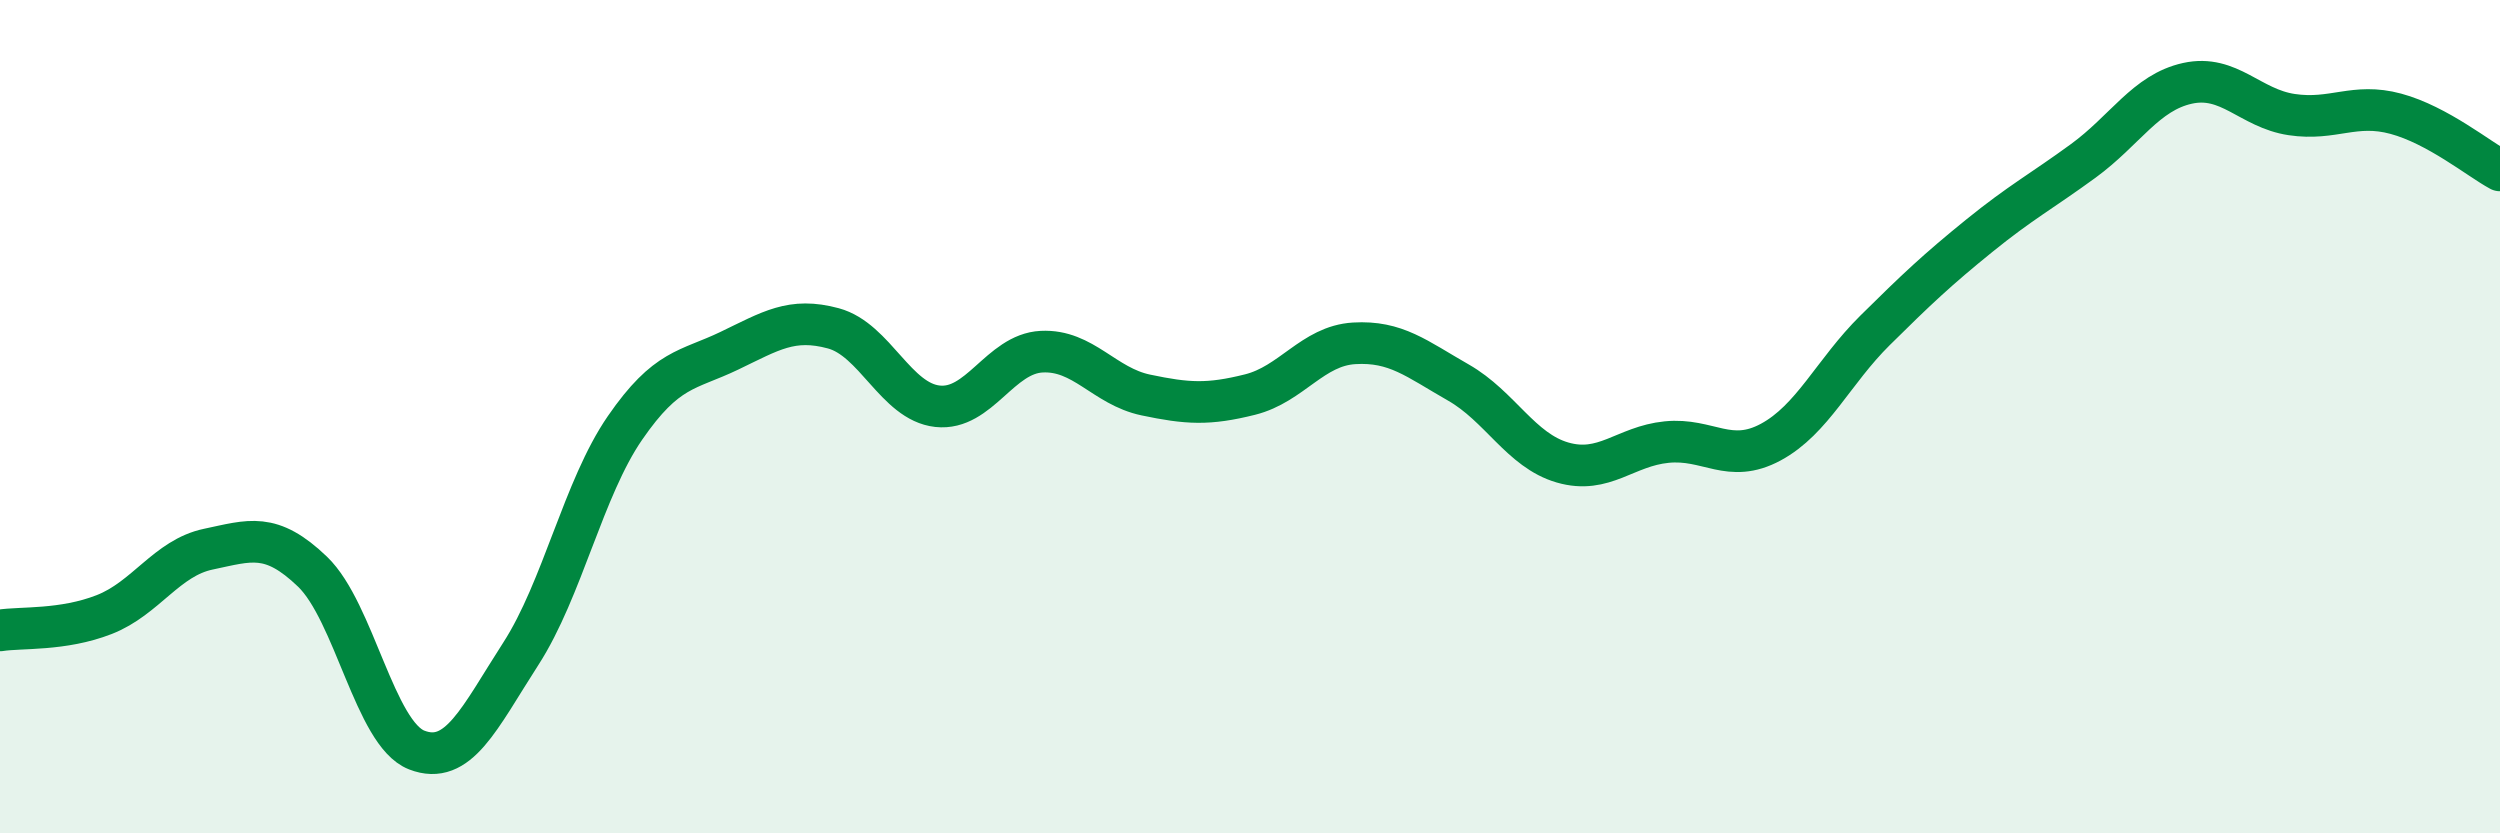
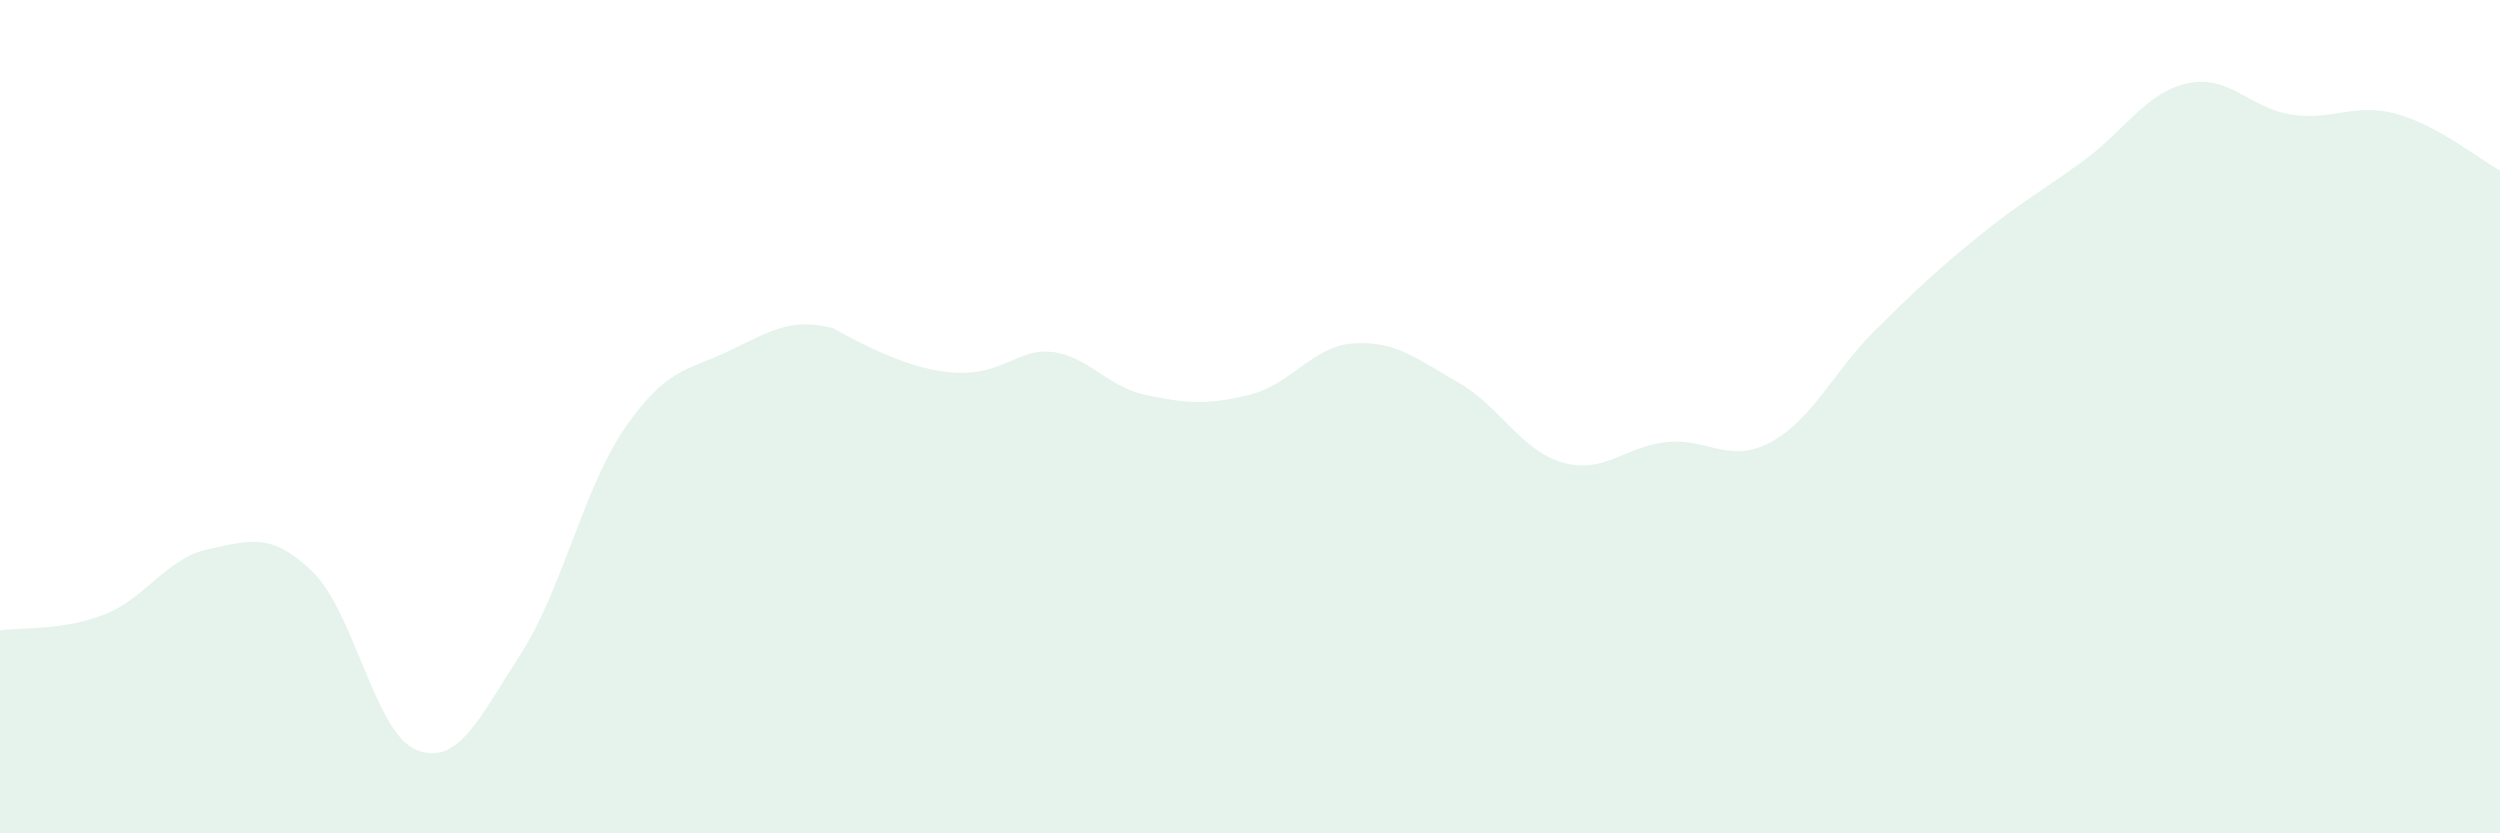
<svg xmlns="http://www.w3.org/2000/svg" width="60" height="20" viewBox="0 0 60 20">
-   <path d="M 0,15.13 C 0.5,15.05 1.5,15.14 2.5,14.75 C 3.5,14.36 4,13.39 5,13.18 C 6,12.97 6.5,12.76 7.5,13.72 C 8.5,14.68 9,17.61 10,18 C 11,18.39 11.5,17.24 12.5,15.69 C 13.5,14.14 14,11.72 15,10.27 C 16,8.82 16.5,8.9 17.5,8.42 C 18.5,7.94 19,7.61 20,7.88 C 21,8.15 21.5,9.64 22.5,9.75 C 23.5,9.86 24,8.49 25,8.44 C 26,8.39 26.5,9.27 27.5,9.48 C 28.5,9.69 29,9.72 30,9.47 C 31,9.22 31.5,8.3 32.5,8.24 C 33.5,8.18 34,8.61 35,9.18 C 36,9.75 36.5,10.81 37.5,11.1 C 38.5,11.39 39,10.71 40,10.61 C 41,10.51 41.5,11.15 42.5,10.61 C 43.5,10.07 44,8.92 45,7.93 C 46,6.94 46.5,6.47 47.5,5.66 C 48.5,4.85 49,4.59 50,3.86 C 51,3.13 51.5,2.22 52.5,2 C 53.5,1.78 54,2.6 55,2.75 C 56,2.9 56.5,2.46 57.5,2.73 C 58.5,3 59.5,3.82 60,4.09L60 20L0 20Z" fill="#008740" opacity="0.1" stroke-linecap="round" stroke-linejoin="round" />
-   <path d="M 0,15.13 C 0.5,15.05 1.5,15.14 2.5,14.75 C 3.5,14.36 4,13.39 5,13.18 C 6,12.97 6.5,12.76 7.5,13.72 C 8.5,14.68 9,17.61 10,18 C 11,18.39 11.5,17.24 12.5,15.69 C 13.5,14.14 14,11.72 15,10.27 C 16,8.82 16.5,8.9 17.5,8.42 C 18.5,7.94 19,7.61 20,7.88 C 21,8.15 21.5,9.64 22.5,9.75 C 23.5,9.86 24,8.49 25,8.44 C 26,8.39 26.5,9.27 27.5,9.48 C 28.5,9.69 29,9.72 30,9.47 C 31,9.22 31.5,8.3 32.5,8.24 C 33.5,8.18 34,8.61 35,9.18 C 36,9.75 36.5,10.81 37.5,11.1 C 38.5,11.39 39,10.71 40,10.61 C 41,10.51 41.5,11.15 42.5,10.61 C 43.5,10.07 44,8.92 45,7.93 C 46,6.94 46.5,6.47 47.5,5.66 C 48.5,4.85 49,4.59 50,3.86 C 51,3.13 51.5,2.22 52.5,2 C 53.5,1.78 54,2.6 55,2.75 C 56,2.9 56.5,2.46 57.5,2.73 C 58.5,3 59.5,3.82 60,4.09" stroke="#008740" stroke-width="1" fill="none" stroke-linecap="round" stroke-linejoin="round" />
+   <path d="M 0,15.13 C 0.5,15.05 1.5,15.14 2.5,14.75 C 3.5,14.36 4,13.39 5,13.18 C 6,12.97 6.5,12.76 7.5,13.72 C 8.5,14.68 9,17.61 10,18 C 11,18.39 11.5,17.24 12.5,15.69 C 13.5,14.14 14,11.72 15,10.27 C 16,8.82 16.5,8.9 17.5,8.42 C 18.5,7.94 19,7.61 20,7.88 C 23.5,9.86 24,8.49 25,8.44 C 26,8.39 26.5,9.27 27.5,9.48 C 28.5,9.69 29,9.72 30,9.47 C 31,9.22 31.5,8.3 32.5,8.24 C 33.5,8.18 34,8.61 35,9.18 C 36,9.75 36.5,10.81 37.5,11.1 C 38.5,11.39 39,10.71 40,10.61 C 41,10.51 41.5,11.15 42.5,10.61 C 43.5,10.07 44,8.92 45,7.93 C 46,6.94 46.5,6.47 47.5,5.66 C 48.5,4.85 49,4.59 50,3.86 C 51,3.13 51.5,2.22 52.5,2 C 53.5,1.78 54,2.6 55,2.75 C 56,2.9 56.5,2.46 57.5,2.73 C 58.5,3 59.5,3.82 60,4.09L60 20L0 20Z" fill="#008740" opacity="0.1" stroke-linecap="round" stroke-linejoin="round" />
</svg>